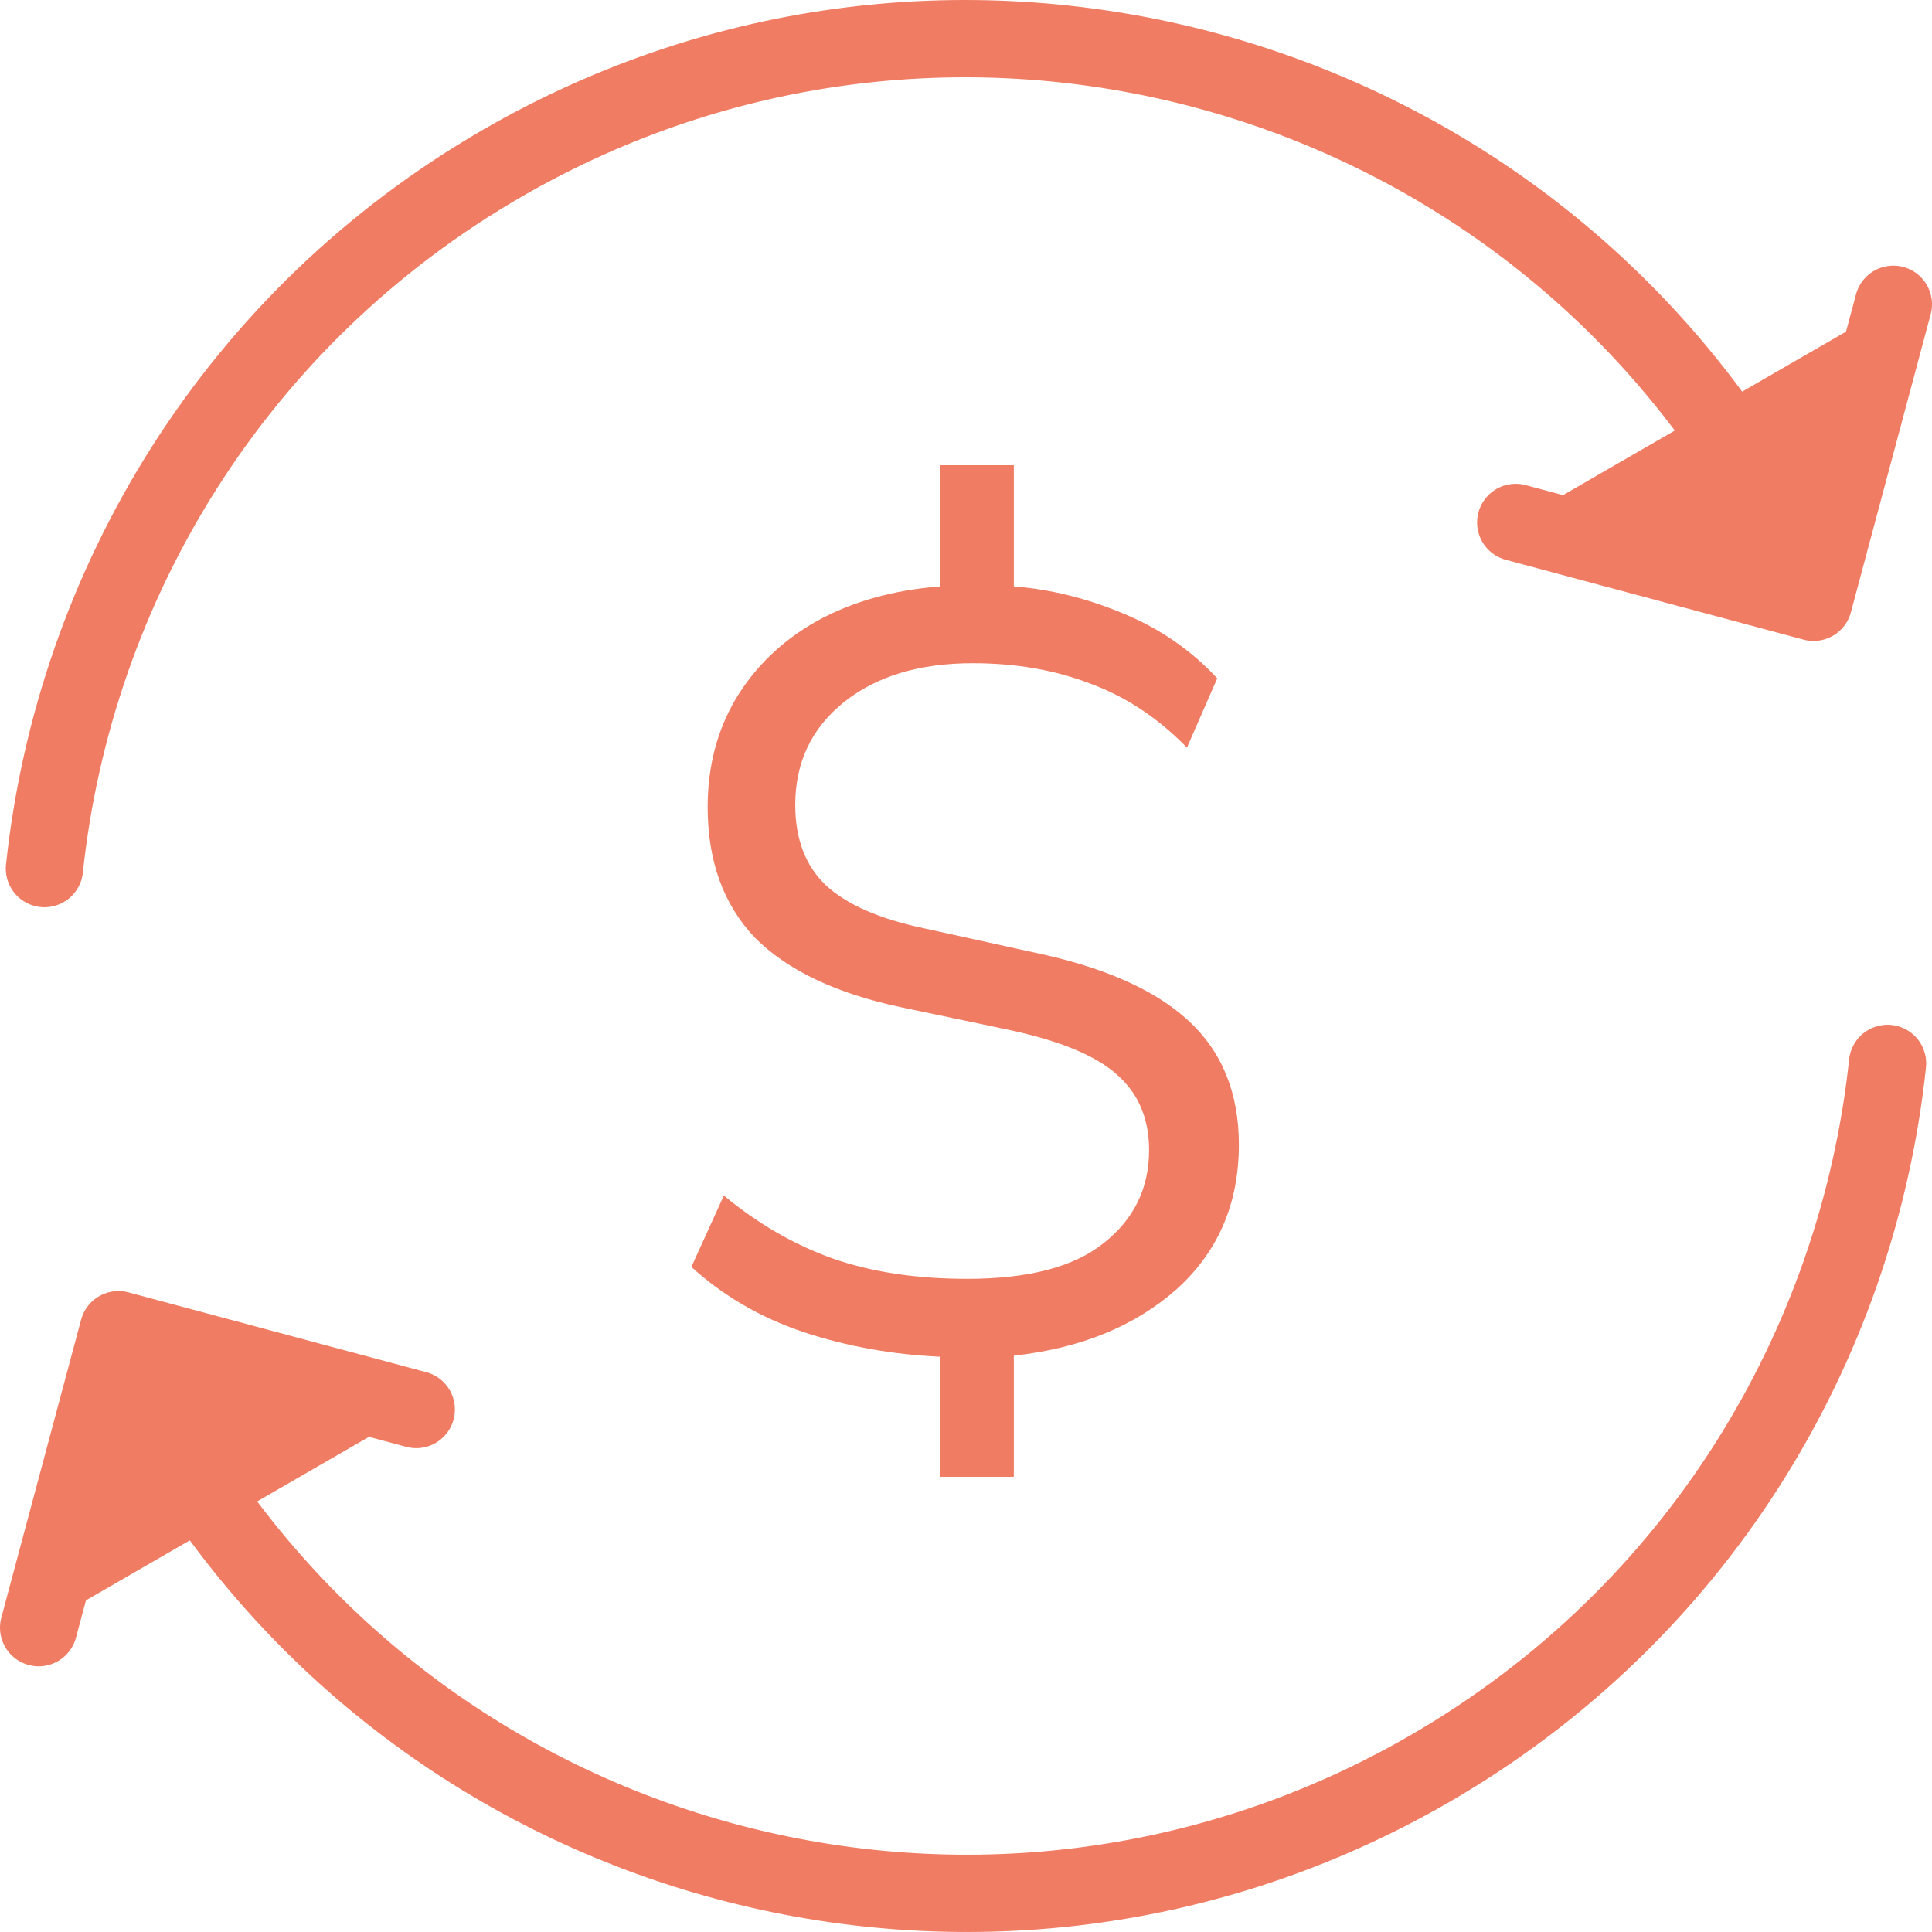
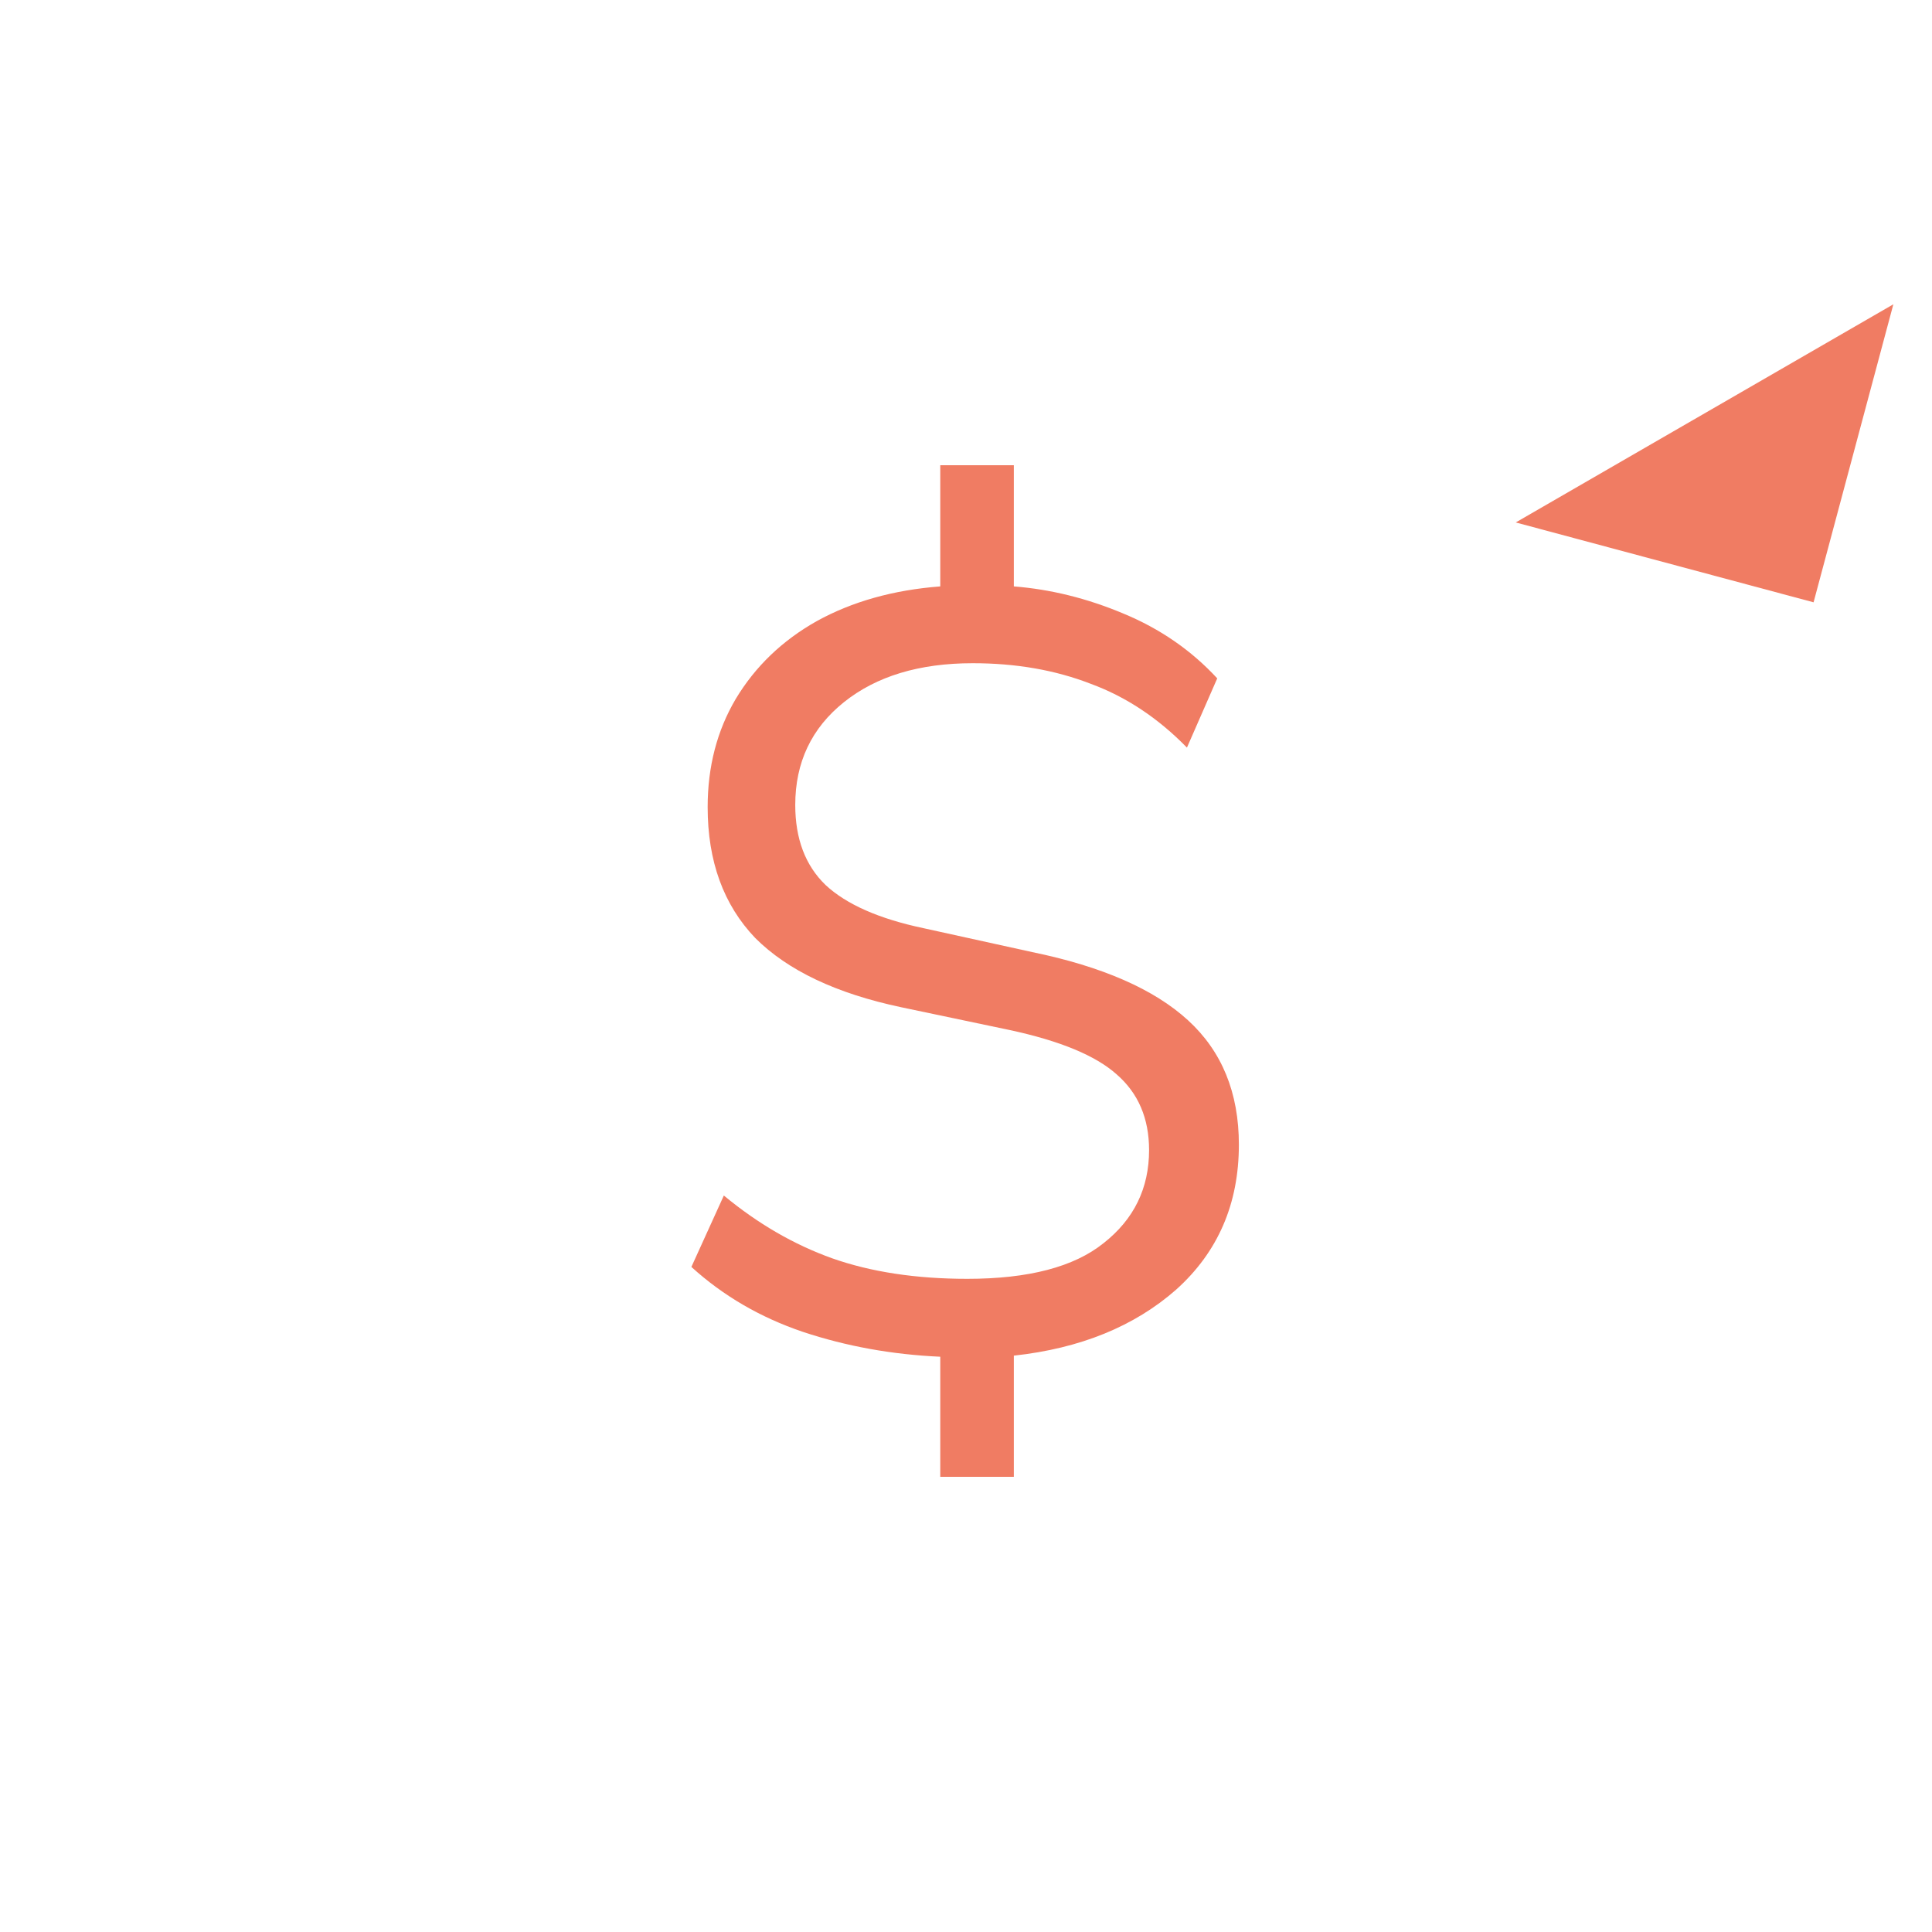
<svg xmlns="http://www.w3.org/2000/svg" width="50" height="50" viewBox="0 0 50 50" fill="none">
-   <path d="M1 42.124L3.065 34.412L10.773 36.478" fill="#F07C63" />
  <path d="M39.227 13.521L46.935 15.588L49 7.875" fill="#F07C63" />
-   <path d="M48.85 27.521C48.066 34.888 43.894 41.793 36.99 45.781C25.52 52.407 10.854 48.475 4.231 36.998L3.526 35.776M1.15 22.479C1.933 15.112 6.105 8.207 13.009 4.219C24.479 -2.407 39.146 1.525 45.769 13.002L46.474 14.224M1 42.124L3.065 34.412L10.773 36.478M39.227 13.521L46.935 15.588L49 7.875" stroke="#F07C63" stroke-width="2" stroke-linecap="round" stroke-linejoin="round" />
  <path d="M24.334 38.22V35.112C23.083 35.056 21.898 34.841 20.777 34.468C19.676 34.095 18.715 33.535 17.893 32.788L18.733 30.94C19.611 31.668 20.544 32.209 21.534 32.564C22.541 32.919 23.708 33.096 25.034 33.096C26.62 33.096 27.796 32.788 28.561 32.172C29.346 31.556 29.738 30.753 29.738 29.764C29.738 28.943 29.457 28.289 28.898 27.804C28.356 27.319 27.432 26.936 26.125 26.656L23.326 26.068C21.645 25.713 20.386 25.116 19.546 24.276C18.724 23.417 18.314 22.288 18.314 20.888C18.314 19.843 18.556 18.909 19.041 18.088C19.546 17.248 20.245 16.576 21.142 16.072C22.056 15.568 23.12 15.269 24.334 15.176V12.04H26.238V15.176C27.189 15.251 28.132 15.484 29.066 15.876C30.017 16.268 30.829 16.828 31.502 17.556L30.718 19.348C29.971 18.583 29.14 18.032 28.226 17.696C27.311 17.341 26.294 17.164 25.174 17.164C23.792 17.164 22.681 17.5 21.841 18.172C21.002 18.844 20.581 19.731 20.581 20.832C20.581 21.709 20.843 22.4 21.366 22.904C21.907 23.408 22.756 23.781 23.913 24.024L26.713 24.64C28.524 25.013 29.868 25.601 30.745 26.404C31.623 27.207 32.062 28.28 32.062 29.624C32.062 31.155 31.52 32.405 30.438 33.376C29.355 34.328 27.955 34.897 26.238 35.084V38.22H24.334Z" fill="#F07C63" />
</svg>